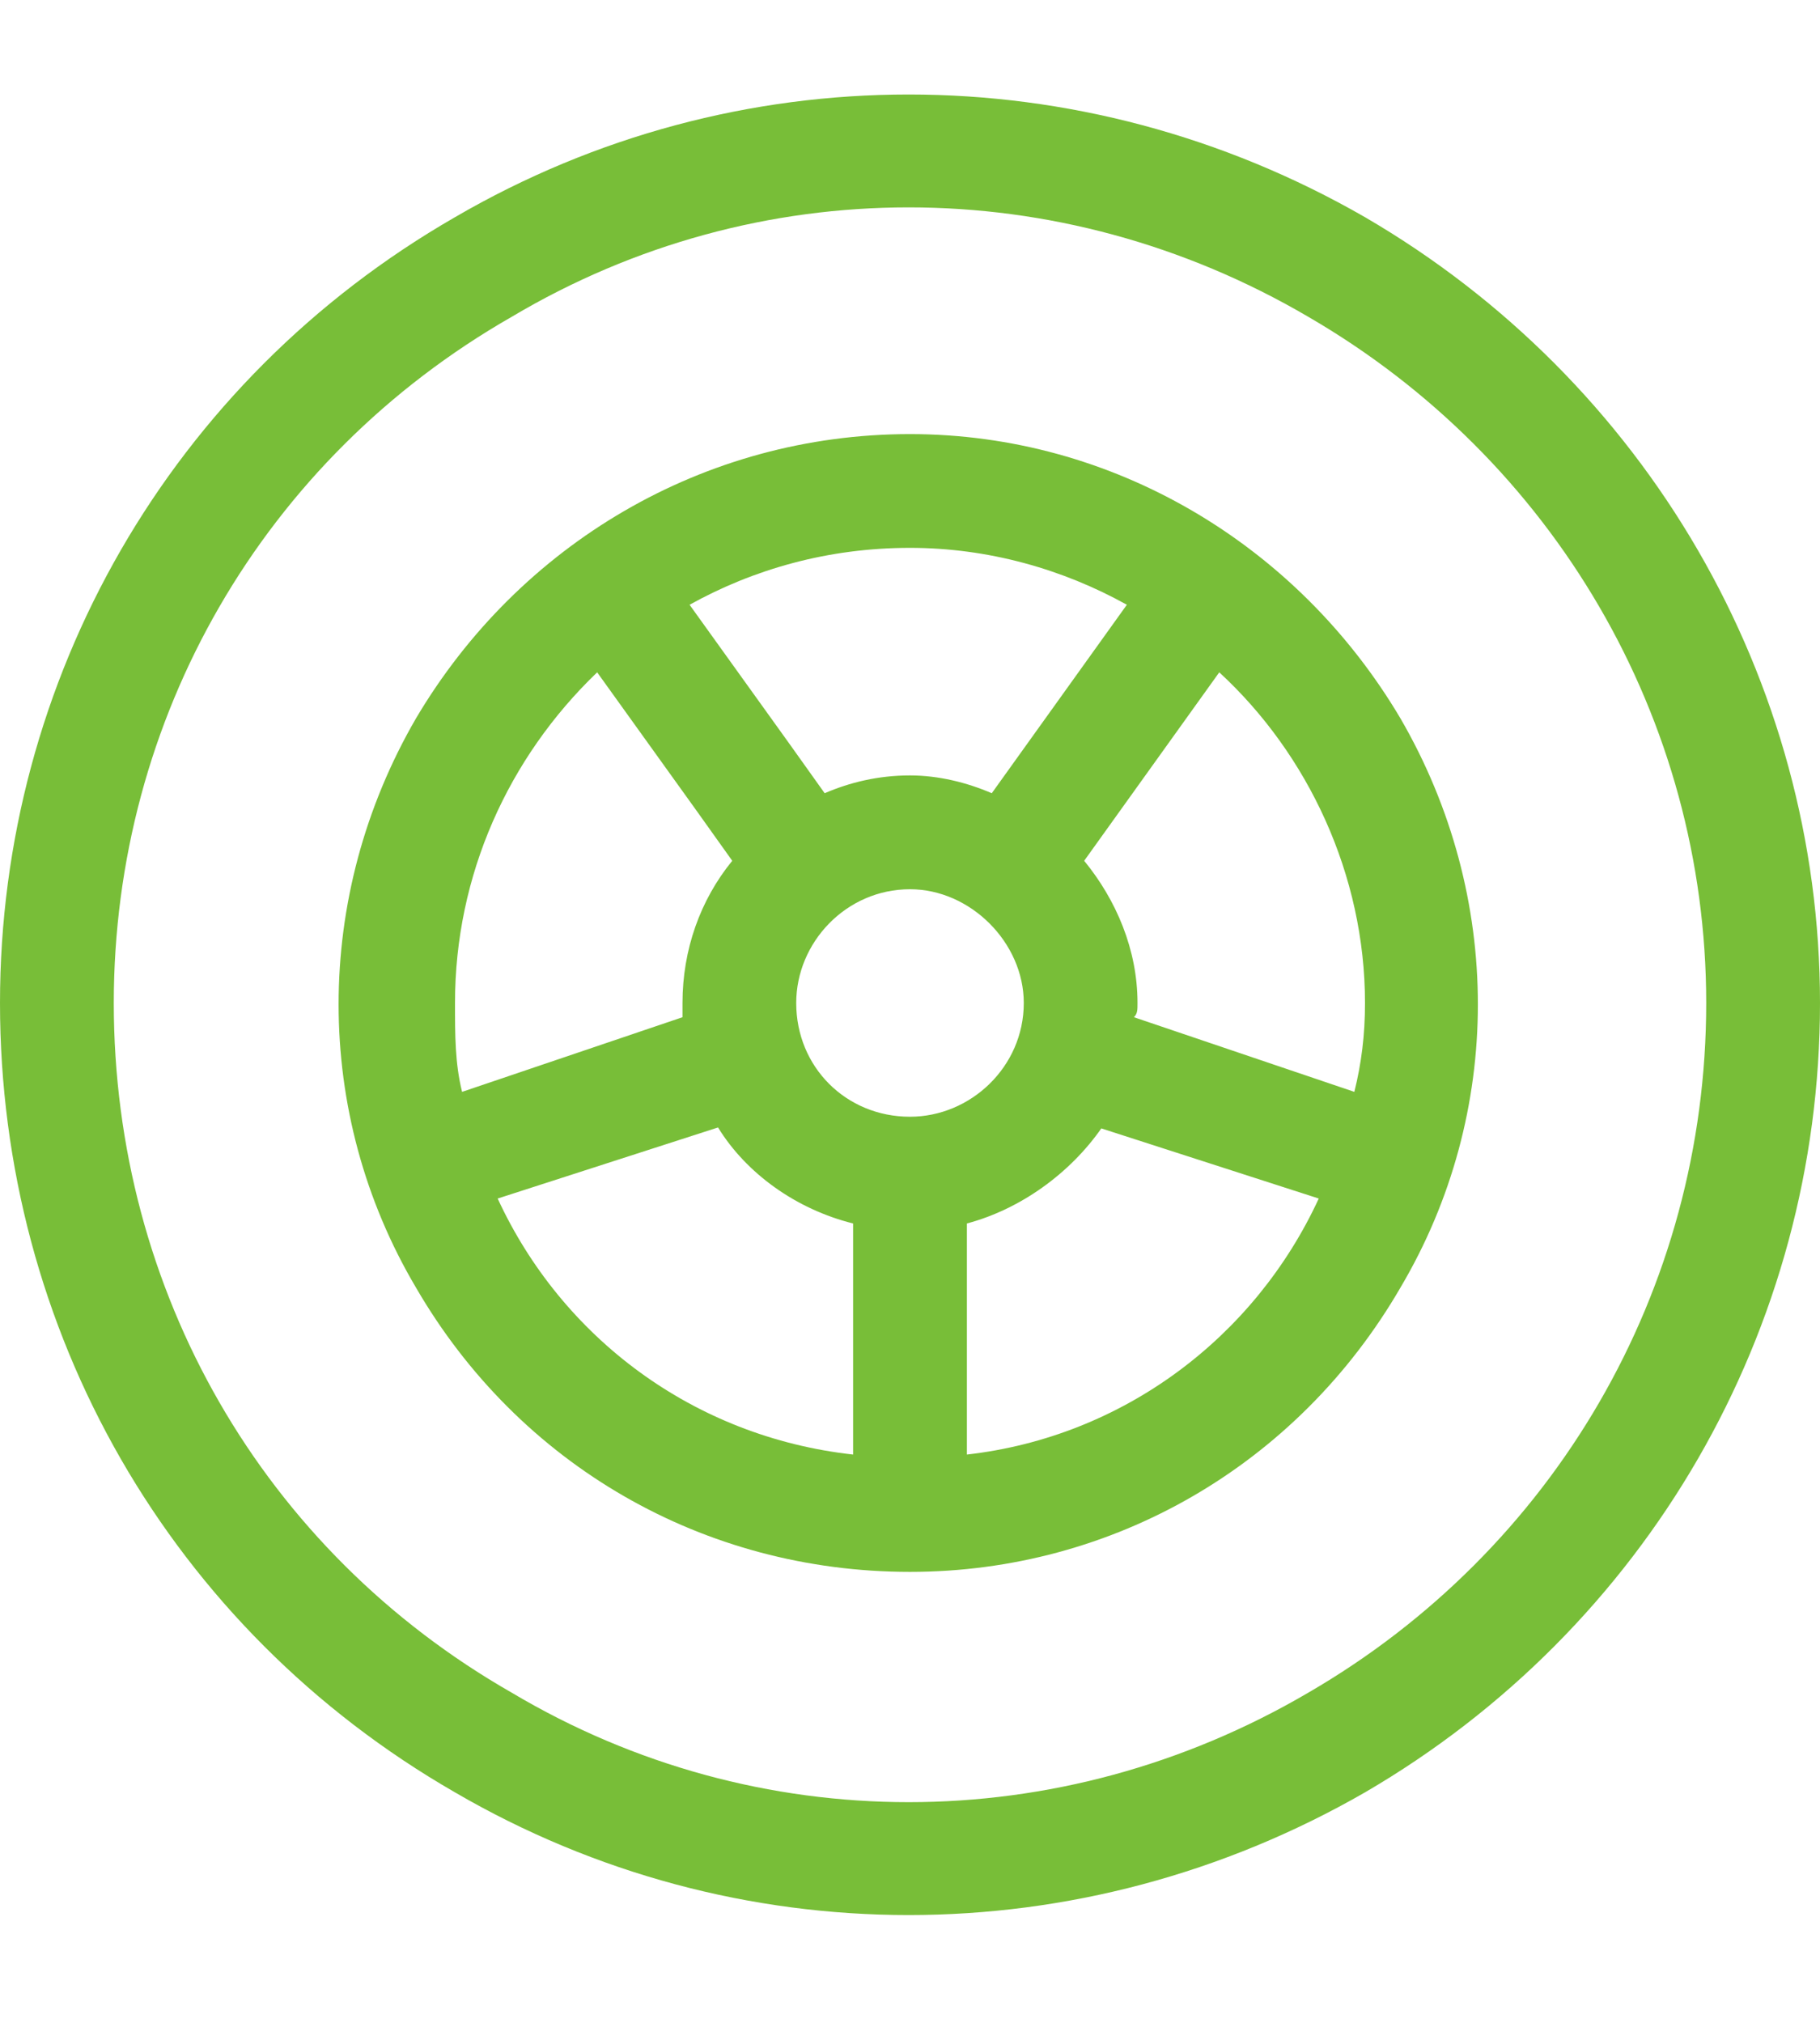
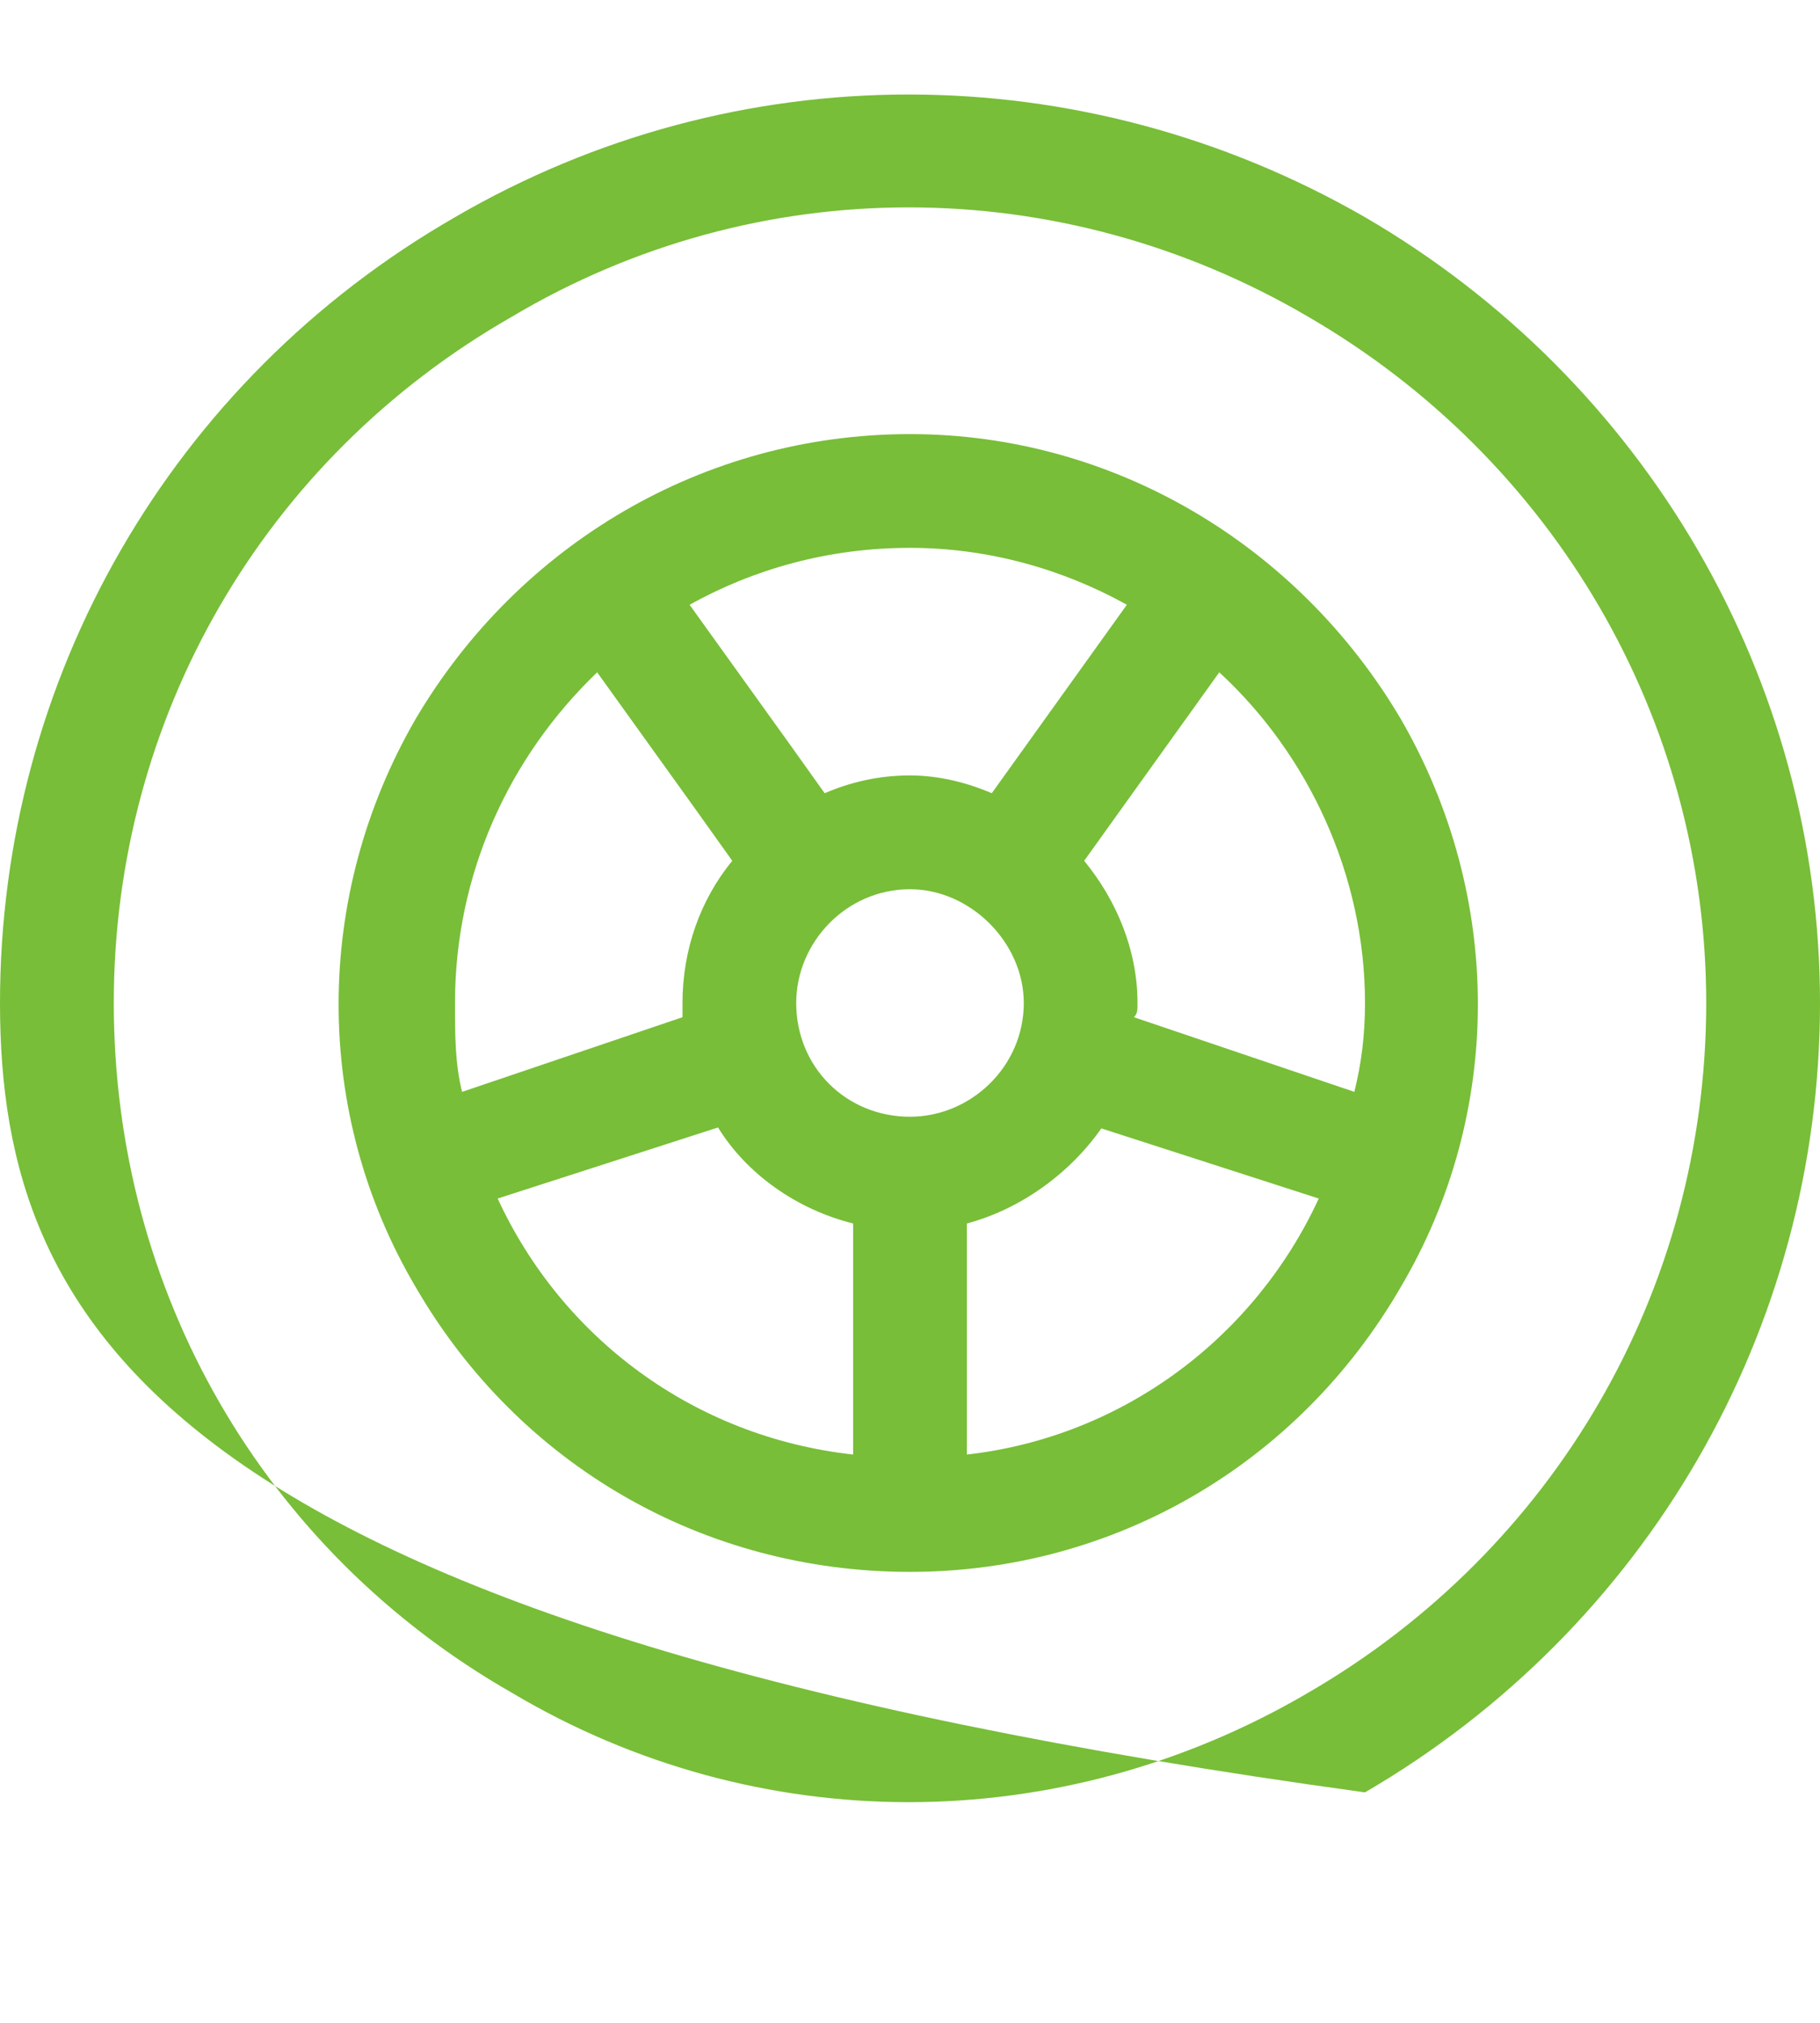
<svg xmlns="http://www.w3.org/2000/svg" width="27" height="30" viewBox="0 0 27 30" fill="none">
-   <path d="M25.312 14.875C25.312 10.656 23.045 6.807 19.406 4.697C15.715 2.535 11.232 2.535 7.594 4.697C3.902 6.807 1.688 10.656 1.688 14.875C1.688 19.146 3.902 22.996 7.594 25.105C11.232 27.268 15.715 27.268 19.406 25.105C23.045 22.996 25.312 19.146 25.312 14.875ZM0 14.875C0 10.076 2.531 5.646 6.75 3.221C10.916 0.795 16.031 0.795 20.25 3.221C24.416 5.646 27 10.076 27 14.875C27 19.727 24.416 24.156 20.25 26.582C16.031 29.008 10.916 29.008 6.75 26.582C2.531 24.156 0 19.727 0 14.875ZM16.822 15.086L20.092 16.193C20.197 15.771 20.25 15.35 20.25 14.875C20.25 12.977 19.406 11.184 18.088 9.971L16.084 12.766C16.559 13.346 16.875 14.084 16.875 14.875C16.875 14.98 16.875 15.033 16.822 15.086ZM16.348 16.721C15.873 17.406 15.135 17.934 14.344 18.145V21.572C16.664 21.309 18.615 19.832 19.564 17.775L16.295 16.721H16.348ZM12.656 21.572V18.145C11.812 17.934 11.074 17.406 10.652 16.721L7.383 17.775C8.332 19.832 10.283 21.309 12.656 21.572ZM6.855 16.193L10.125 15.086C10.125 15.033 10.125 14.98 10.125 14.875C10.125 14.084 10.389 13.346 10.863 12.766L10.336 12.027L8.859 9.971C7.541 11.236 6.75 12.977 6.75 14.875C6.75 15.35 6.75 15.771 6.855 16.193ZM12.234 11.764C12.604 11.605 13.025 11.5 13.5 11.5C13.922 11.5 14.344 11.605 14.713 11.764L16.717 8.969C15.768 8.441 14.66 8.125 13.5 8.125C12.287 8.125 11.18 8.441 10.23 8.969L11.707 11.025L12.234 11.764ZM15.188 14.875C15.188 13.979 14.396 13.188 13.5 13.188C12.551 13.188 11.812 13.979 11.812 14.875C11.812 15.824 12.551 16.562 13.5 16.562C14.396 16.562 15.188 15.824 15.188 14.875ZM13.5 6.438C16.506 6.438 19.248 8.072 20.777 10.656C22.307 13.293 22.307 16.51 20.777 19.094C19.248 21.73 16.506 23.312 13.5 23.312C10.441 23.312 7.699 21.73 6.17 19.094C4.641 16.51 4.641 13.293 6.17 10.656C7.699 8.072 10.441 6.438 13.5 6.438Z" fill="#78BE38" />
+   <path d="M25.312 14.875C25.312 10.656 23.045 6.807 19.406 4.697C15.715 2.535 11.232 2.535 7.594 4.697C3.902 6.807 1.688 10.656 1.688 14.875C1.688 19.146 3.902 22.996 7.594 25.105C11.232 27.268 15.715 27.268 19.406 25.105C23.045 22.996 25.312 19.146 25.312 14.875ZM0 14.875C0 10.076 2.531 5.646 6.75 3.221C10.916 0.795 16.031 0.795 20.25 3.221C24.416 5.646 27 10.076 27 14.875C27 19.727 24.416 24.156 20.25 26.582C2.531 24.156 0 19.727 0 14.875ZM16.822 15.086L20.092 16.193C20.197 15.771 20.25 15.35 20.25 14.875C20.25 12.977 19.406 11.184 18.088 9.971L16.084 12.766C16.559 13.346 16.875 14.084 16.875 14.875C16.875 14.98 16.875 15.033 16.822 15.086ZM16.348 16.721C15.873 17.406 15.135 17.934 14.344 18.145V21.572C16.664 21.309 18.615 19.832 19.564 17.775L16.295 16.721H16.348ZM12.656 21.572V18.145C11.812 17.934 11.074 17.406 10.652 16.721L7.383 17.775C8.332 19.832 10.283 21.309 12.656 21.572ZM6.855 16.193L10.125 15.086C10.125 15.033 10.125 14.98 10.125 14.875C10.125 14.084 10.389 13.346 10.863 12.766L10.336 12.027L8.859 9.971C7.541 11.236 6.75 12.977 6.75 14.875C6.75 15.35 6.75 15.771 6.855 16.193ZM12.234 11.764C12.604 11.605 13.025 11.5 13.5 11.5C13.922 11.5 14.344 11.605 14.713 11.764L16.717 8.969C15.768 8.441 14.66 8.125 13.5 8.125C12.287 8.125 11.18 8.441 10.23 8.969L11.707 11.025L12.234 11.764ZM15.188 14.875C15.188 13.979 14.396 13.188 13.5 13.188C12.551 13.188 11.812 13.979 11.812 14.875C11.812 15.824 12.551 16.562 13.5 16.562C14.396 16.562 15.188 15.824 15.188 14.875ZM13.5 6.438C16.506 6.438 19.248 8.072 20.777 10.656C22.307 13.293 22.307 16.51 20.777 19.094C19.248 21.73 16.506 23.312 13.5 23.312C10.441 23.312 7.699 21.73 6.17 19.094C4.641 16.51 4.641 13.293 6.17 10.656C7.699 8.072 10.441 6.438 13.5 6.438Z" fill="#78BE38" />
</svg>